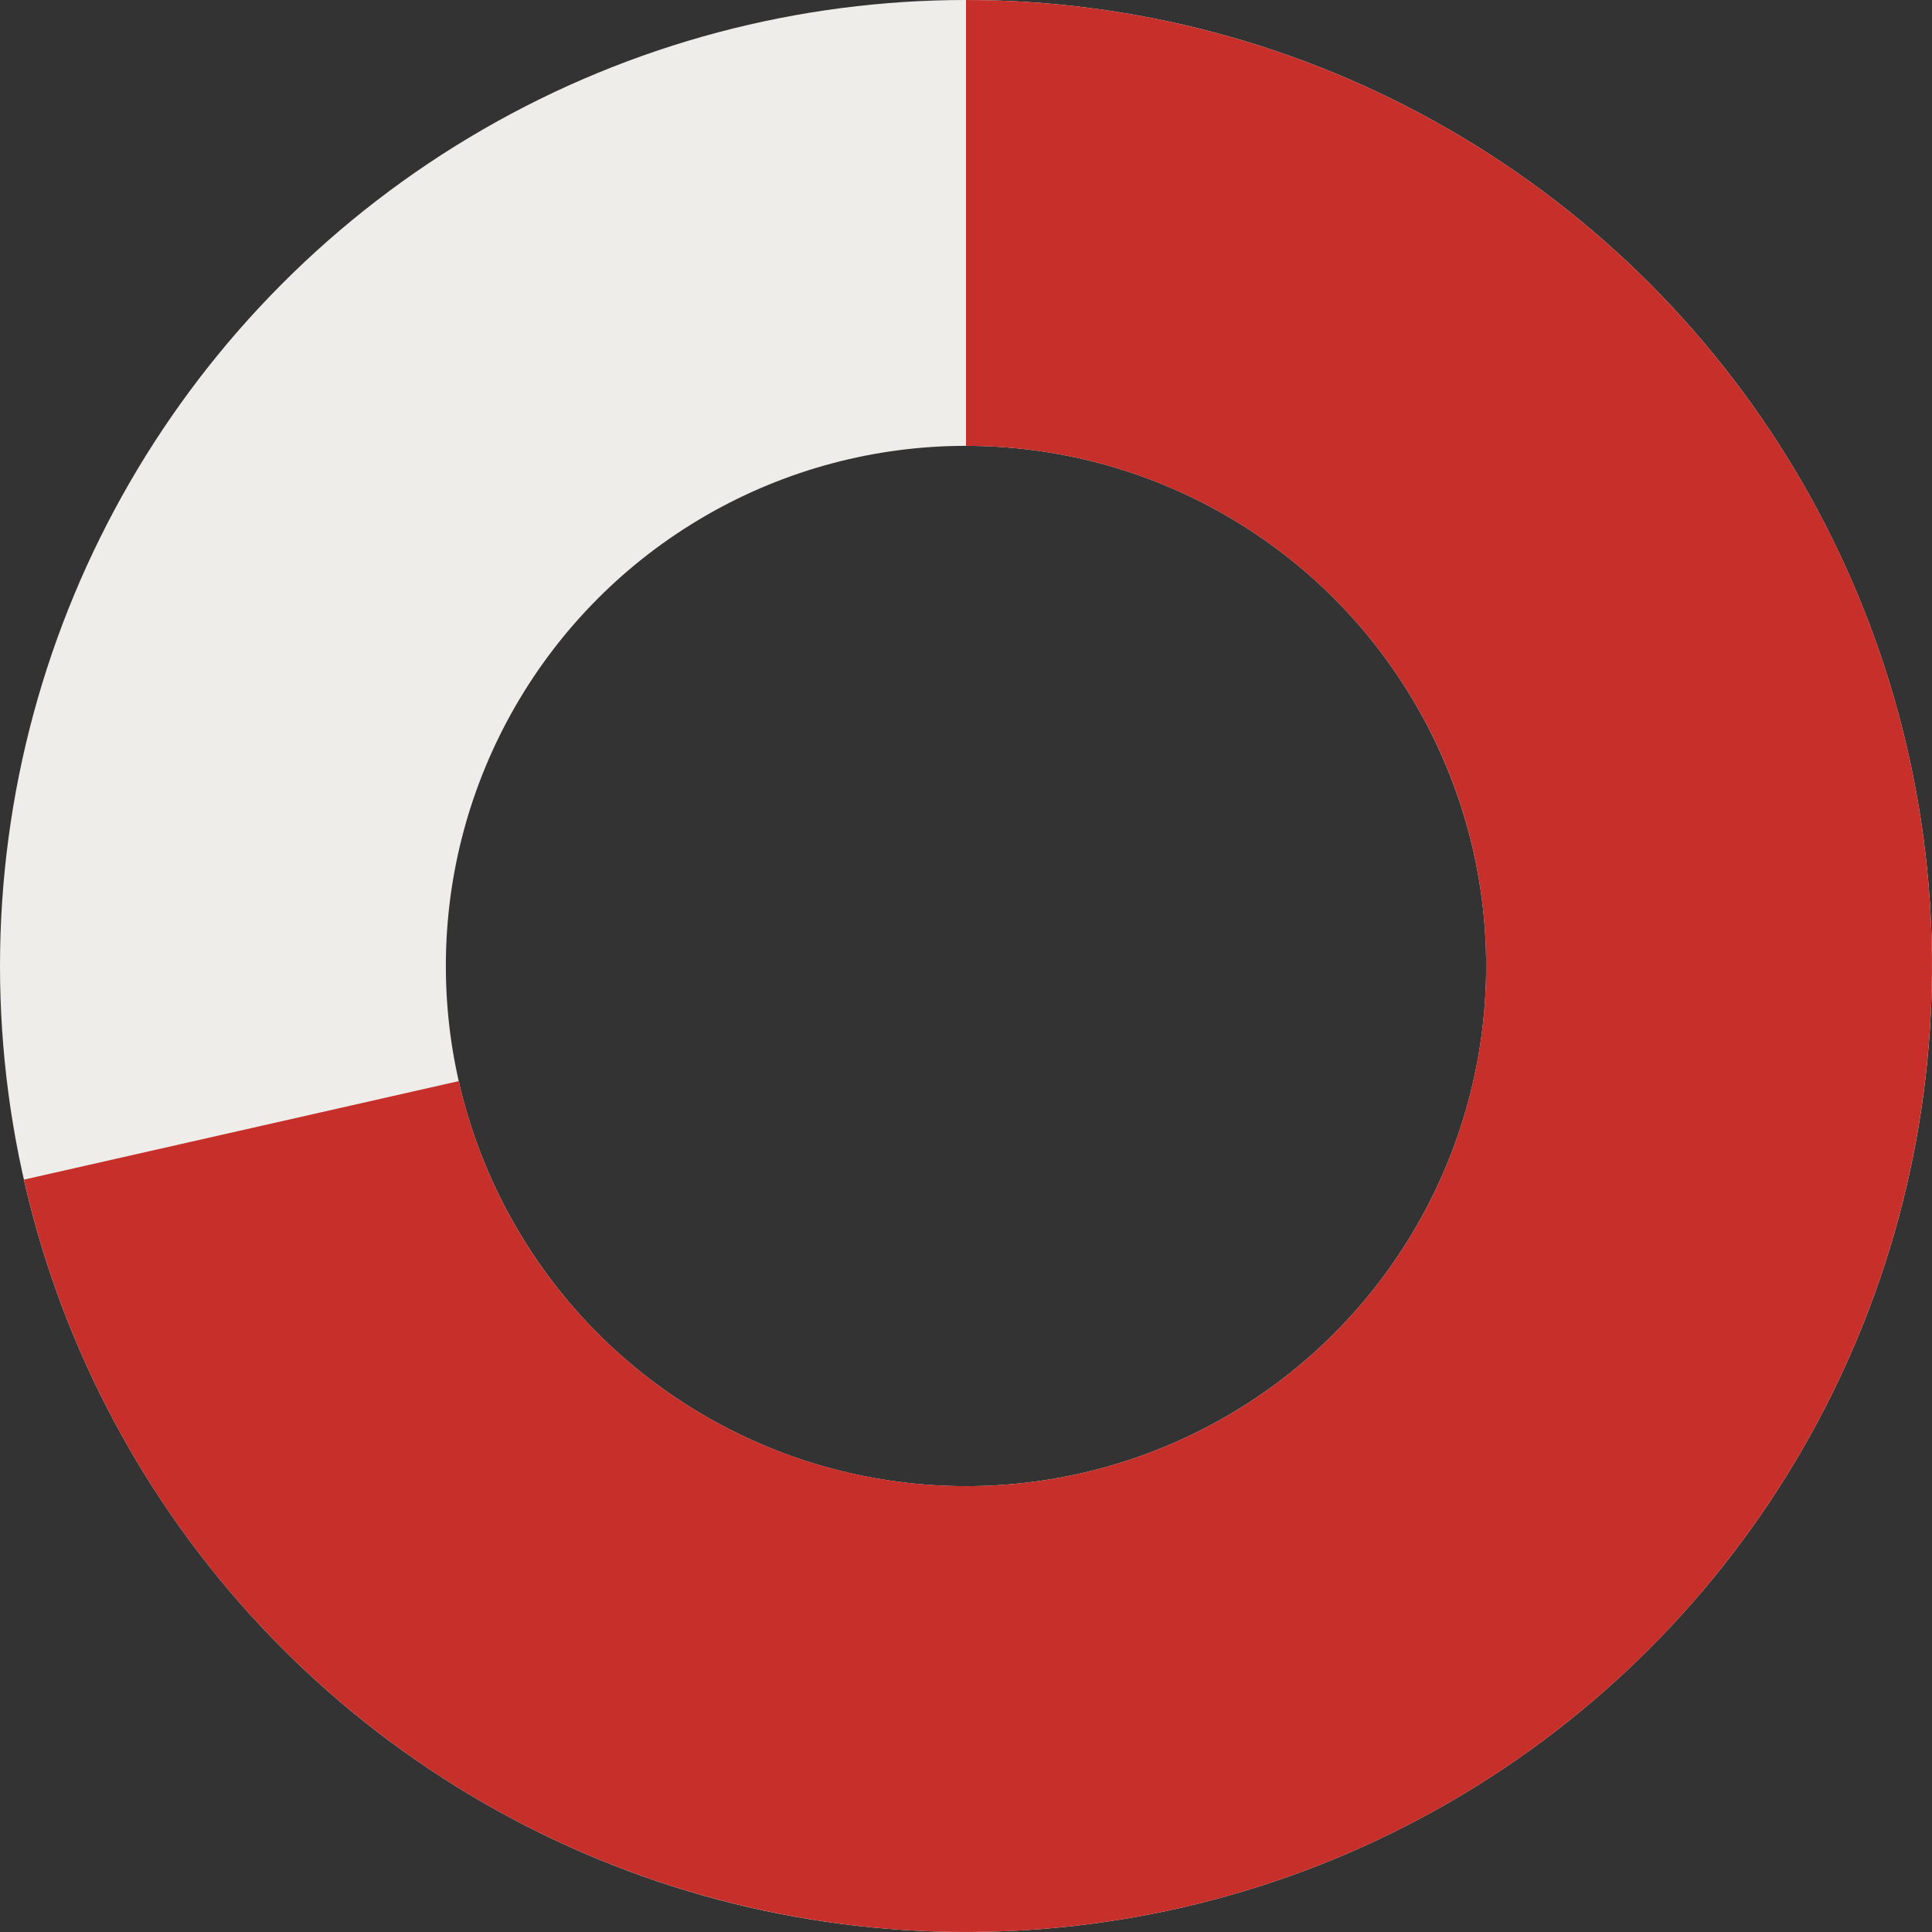
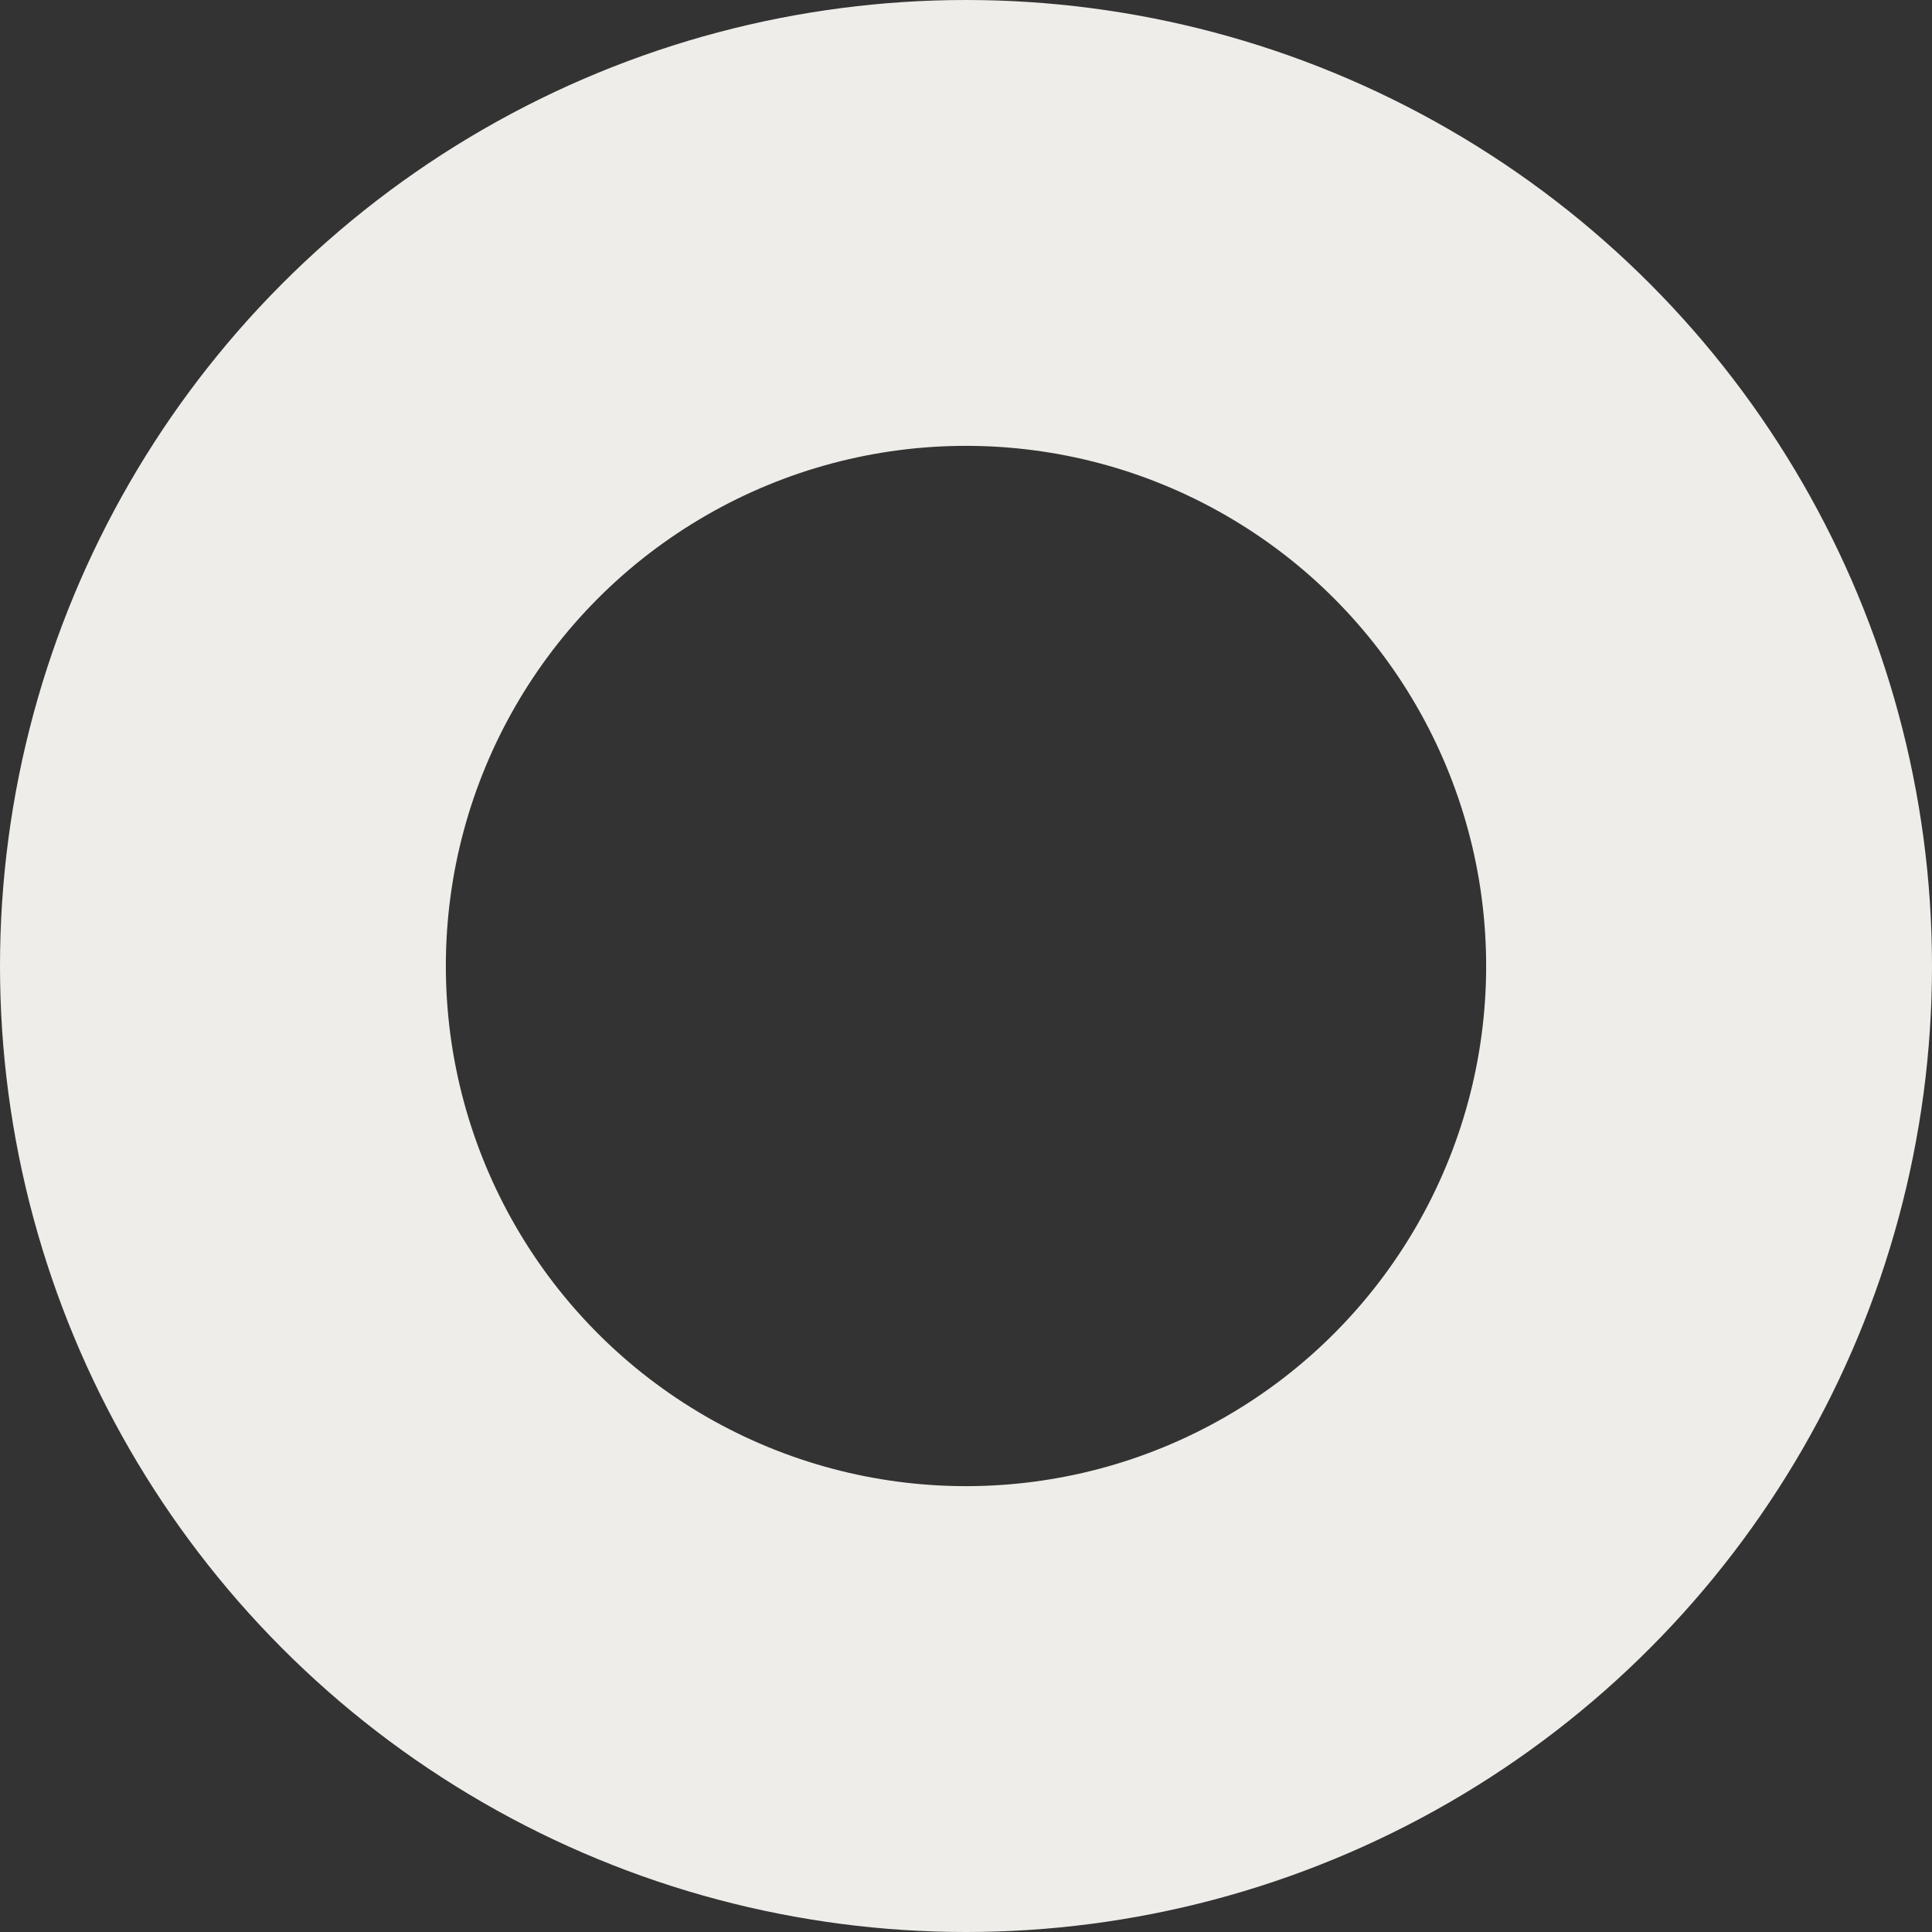
<svg xmlns="http://www.w3.org/2000/svg" width="13" height="13" viewBox="0 0 13 13" fill="none">
  <rect x="0" y="0" width="13" height="13" fill="#333333" stroke="none" />
  <circle cx="6.5" cy="6.5" r="5" stroke="#EEEDE9" stroke-width="3" />
-   <path d="M6.5 1.5C7.441 1.5 8.364 1.766 9.161 2.267C9.958 2.768 10.597 3.484 11.006 4.332C11.414 5.18 11.574 6.127 11.468 7.062C11.362 7.998 10.995 8.884 10.407 9.62C9.82 10.356 9.036 10.911 8.147 11.221C7.259 11.531 6.3 11.584 5.382 11.373C4.465 11.163 3.625 10.698 2.96 10.031C2.295 9.365 1.832 8.524 1.624 7.606" stroke="#C72F2A" stroke-width="3" />
</svg>